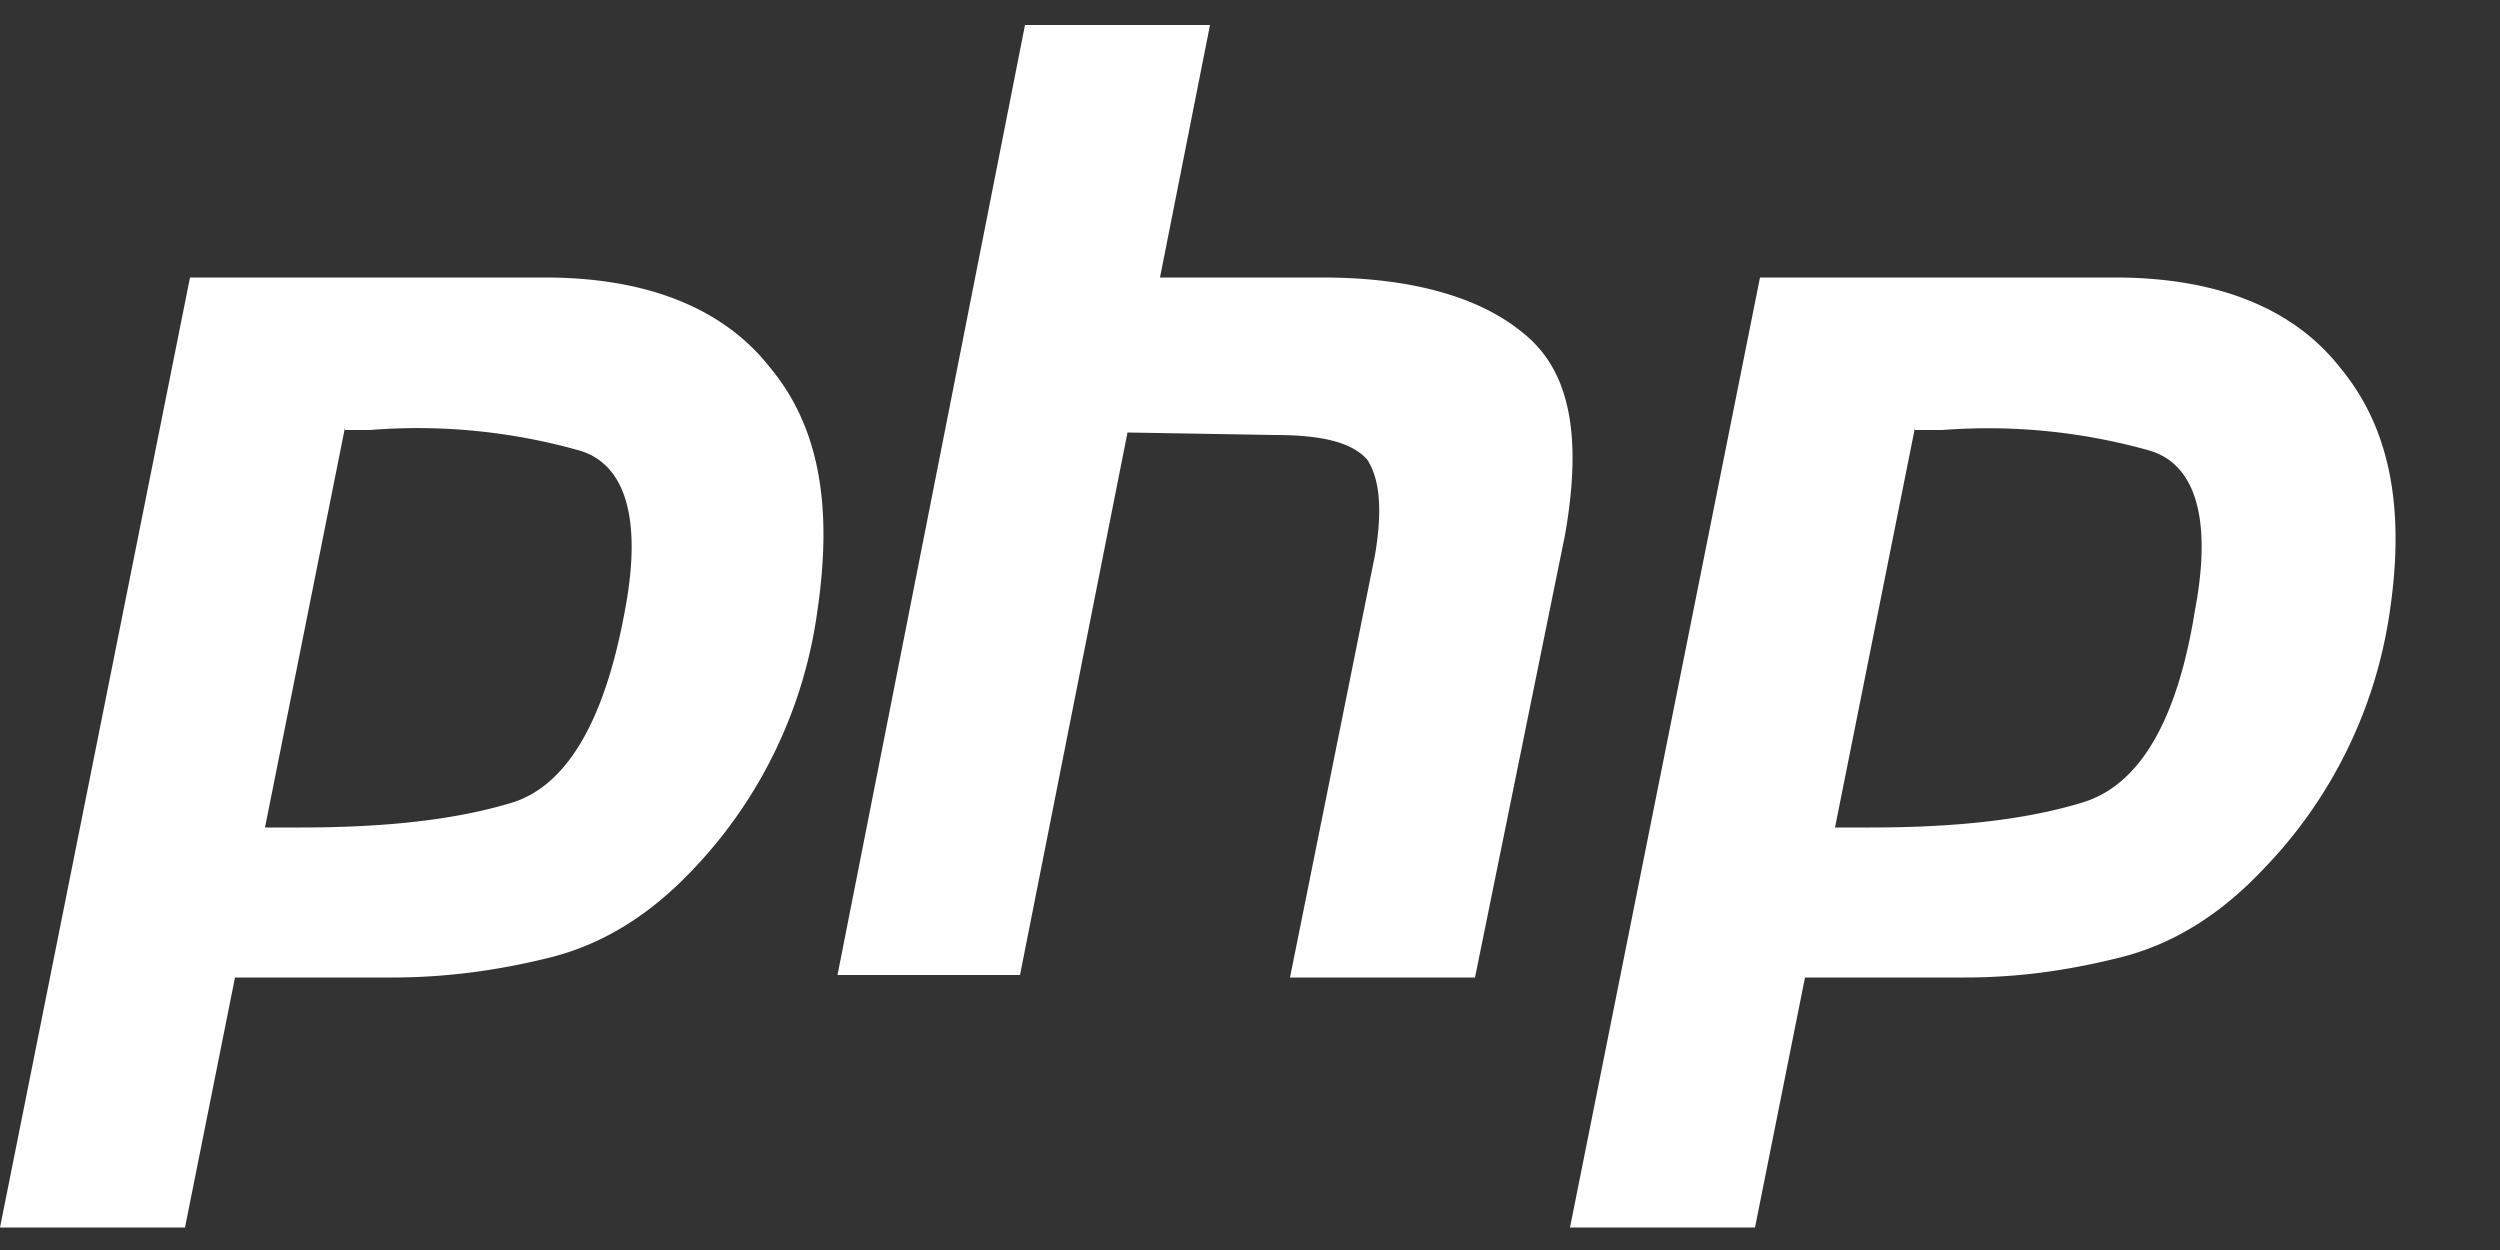
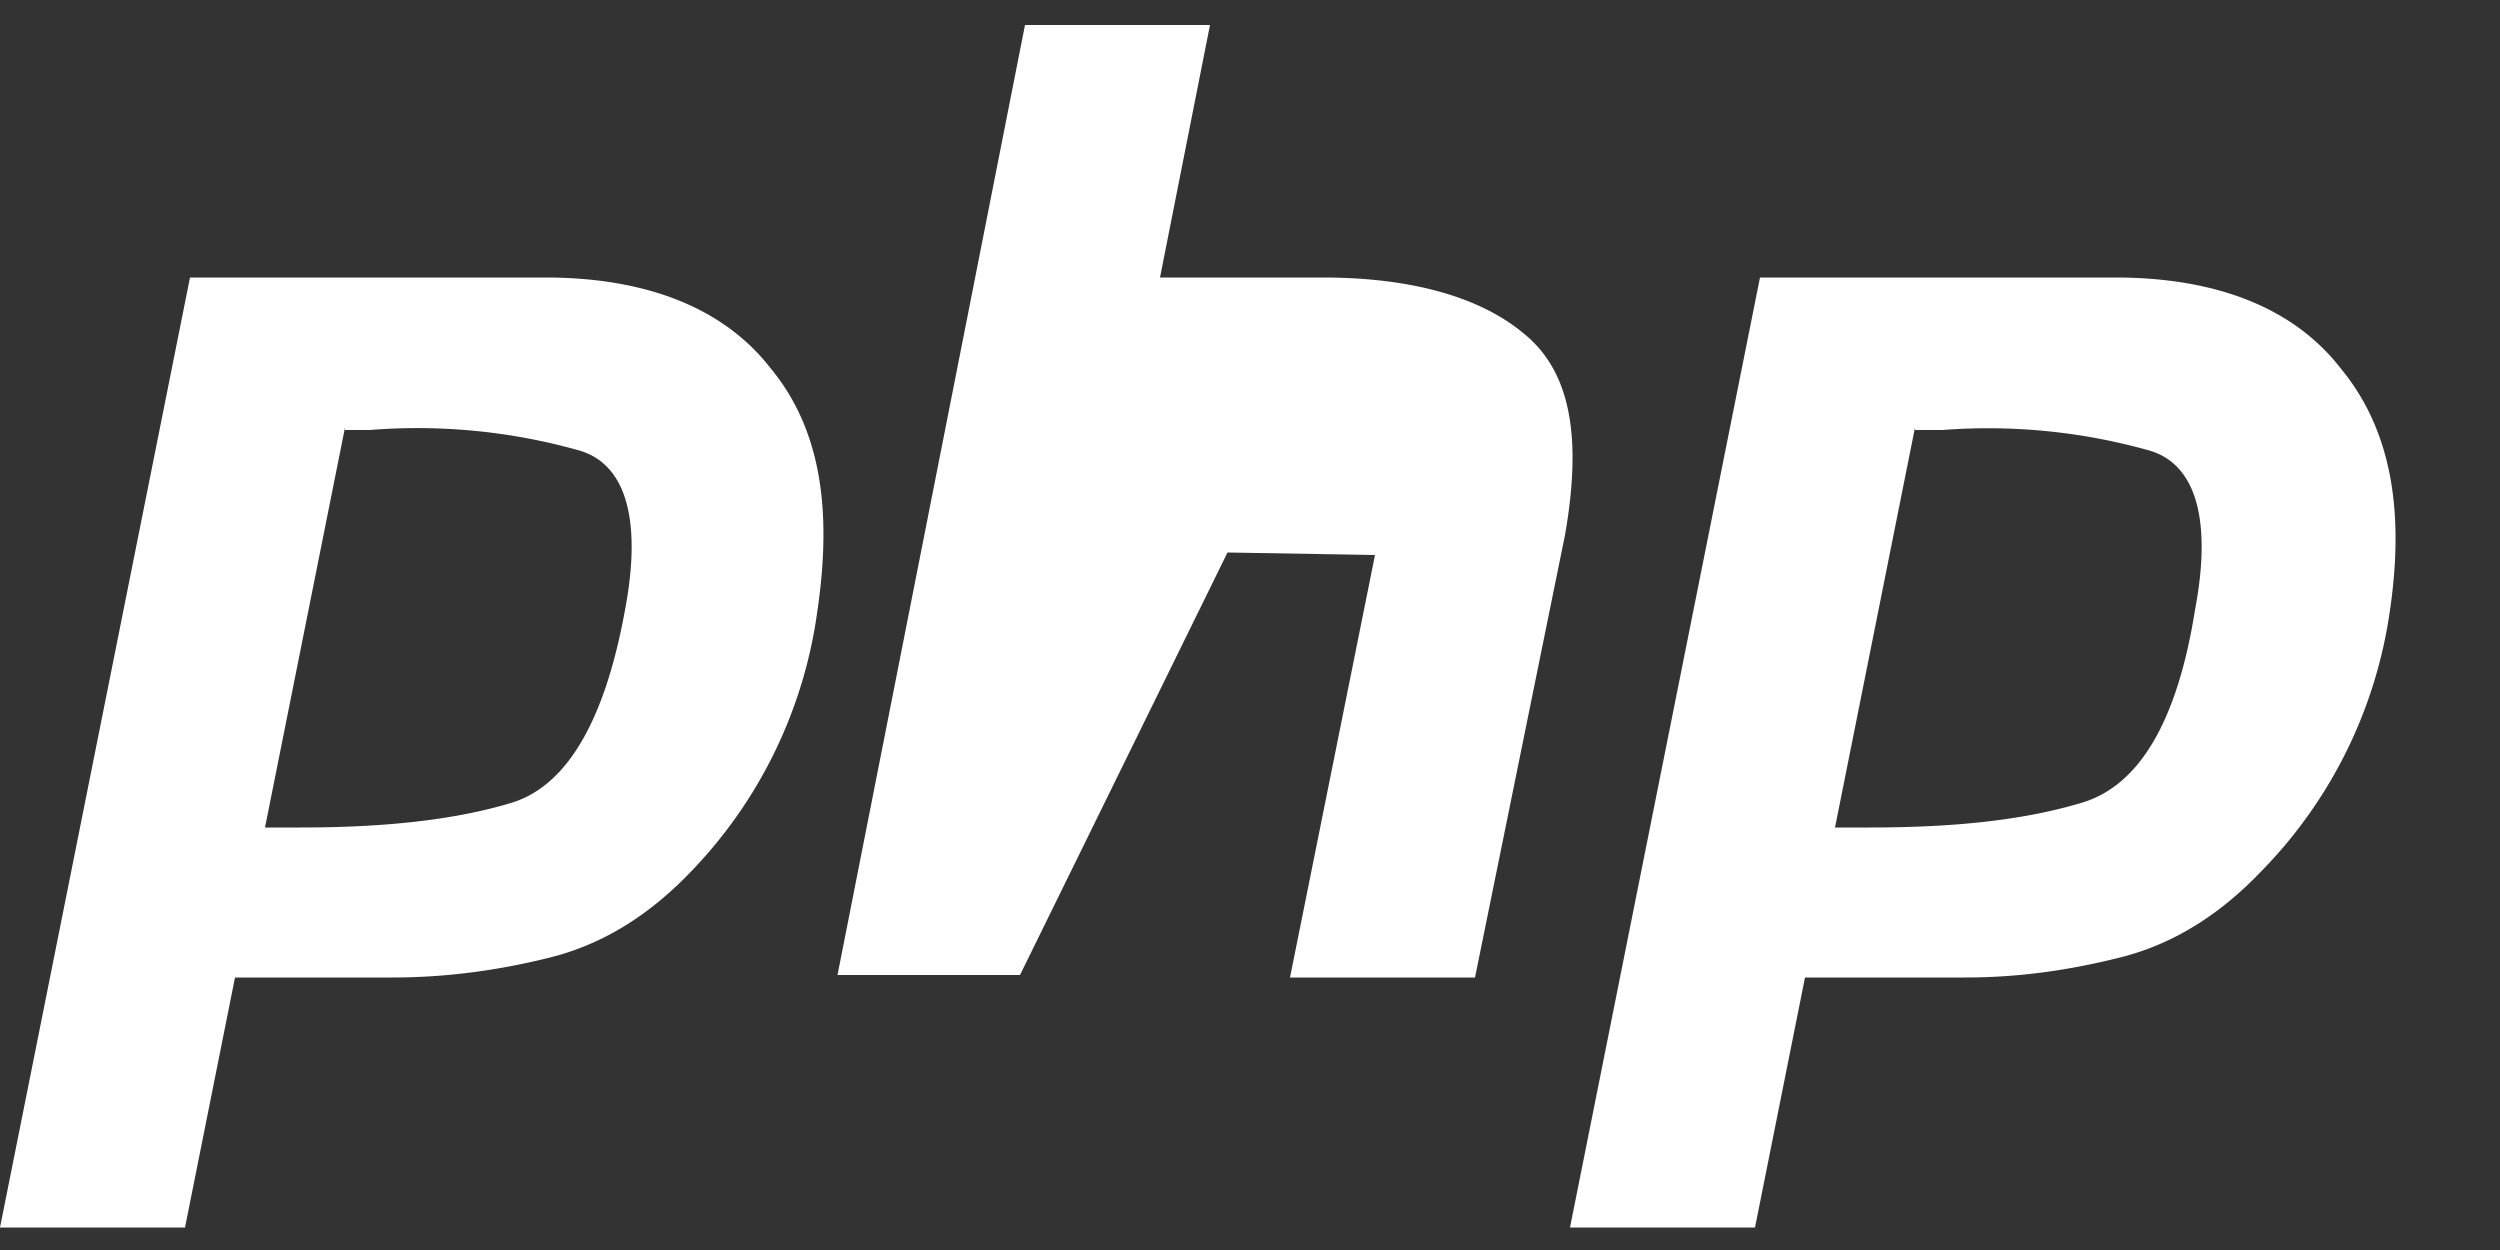
<svg xmlns="http://www.w3.org/2000/svg" fill="#fff" viewBox="0 -1 100 50">
  <rect x="0" y="-1" width="100" height="50" fill="#333333" stroke="none" />
-   <path d="M7.6 10.1h14.2c4.2 0 7.2 1.3 9 3.6 2 2.4 2.5 5.6 1.9 9.7a18.6 18.6 0 0 1-5 10.4c-1.8 1.9-3.7 3-5.7 3.5s-4.1.8-6.3.8H9.4l-2 10H0l7.6-38m6.2 6-3.2 16H12c3.4 0 6.2-.3 8.5-1 2.2-.7 3.7-3.3 4.5-7.7.7-3.7 0-5.9-1.9-6.4a23.8 23.8 0 0 0-8.3-.8h-1M41 0h7.4l-2 10.1h6.5c3.6 0 6.3.8 8 2.2 1.9 1.5 2.4 4.1 1.7 8.1L59 38.1h-7.4L55 21.2c.3-1.8.2-3-.3-3.8-.6-.7-1.8-1-3.7-1l-5.9-.1L40.8 38h-7.3L41 0M70.4 10.1h14.2c4.2 0 7.2 1.3 9 3.6 2 2.4 2.6 5.6 2 9.7a18.6 18.6 0 0 1-5.1 10.4c-1.8 1.9-3.7 3-5.7 3.5s-4 .8-6.2.8h-6.4l-2 10h-7.4l7.6-38m6.2 6-3.2 16h1.4c3.4 0 6.2-.3 8.5-1s3.8-3.3 4.5-7.7c.7-3.7 0-5.9-1.9-6.4a23.8 23.8 0 0 0-8.2-.8h-1.1" />
+   <path d="M7.6 10.1h14.2c4.2 0 7.2 1.3 9 3.6 2 2.4 2.5 5.6 1.9 9.7a18.6 18.6 0 0 1-5 10.4c-1.8 1.9-3.7 3-5.7 3.5s-4.1.8-6.3.8H9.4l-2 10H0l7.6-38m6.2 6-3.2 16H12c3.4 0 6.2-.3 8.5-1 2.2-.7 3.7-3.3 4.5-7.7.7-3.7 0-5.9-1.9-6.4a23.8 23.8 0 0 0-8.3-.8h-1M41 0h7.4l-2 10.1h6.5c3.6 0 6.3.8 8 2.2 1.9 1.5 2.4 4.1 1.7 8.1L59 38.1h-7.4L55 21.2l-5.9-.1L40.8 38h-7.3L41 0M70.4 10.1h14.2c4.2 0 7.2 1.3 9 3.6 2 2.4 2.6 5.6 2 9.7a18.6 18.6 0 0 1-5.1 10.4c-1.8 1.9-3.7 3-5.7 3.5s-4 .8-6.2.8h-6.4l-2 10h-7.4l7.6-38m6.2 6-3.2 16h1.4c3.4 0 6.2-.3 8.5-1s3.8-3.3 4.5-7.7c.7-3.7 0-5.9-1.9-6.4a23.8 23.8 0 0 0-8.2-.8h-1.1" />
</svg>